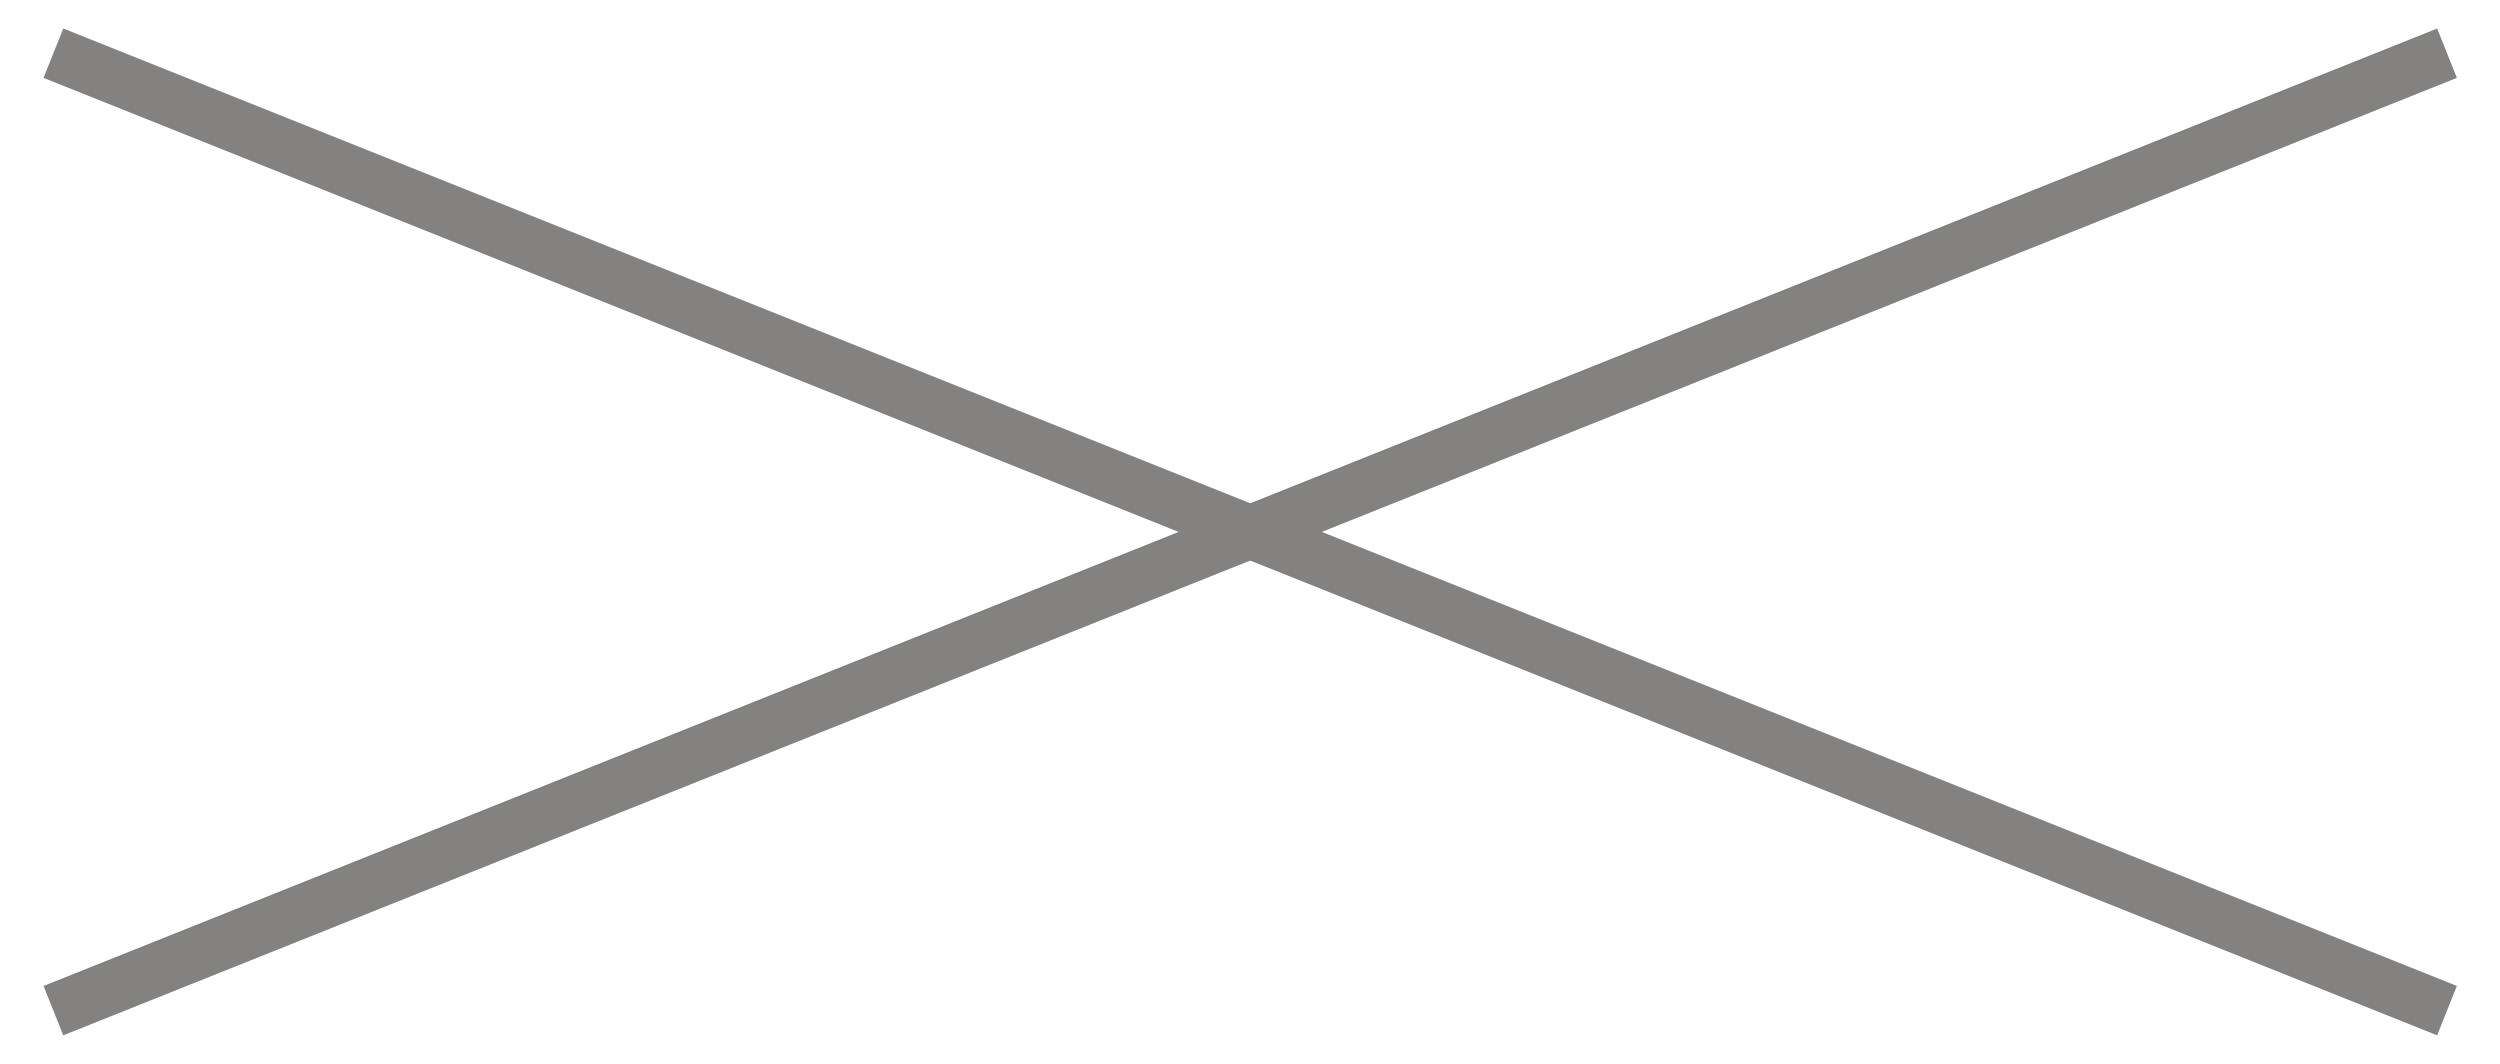
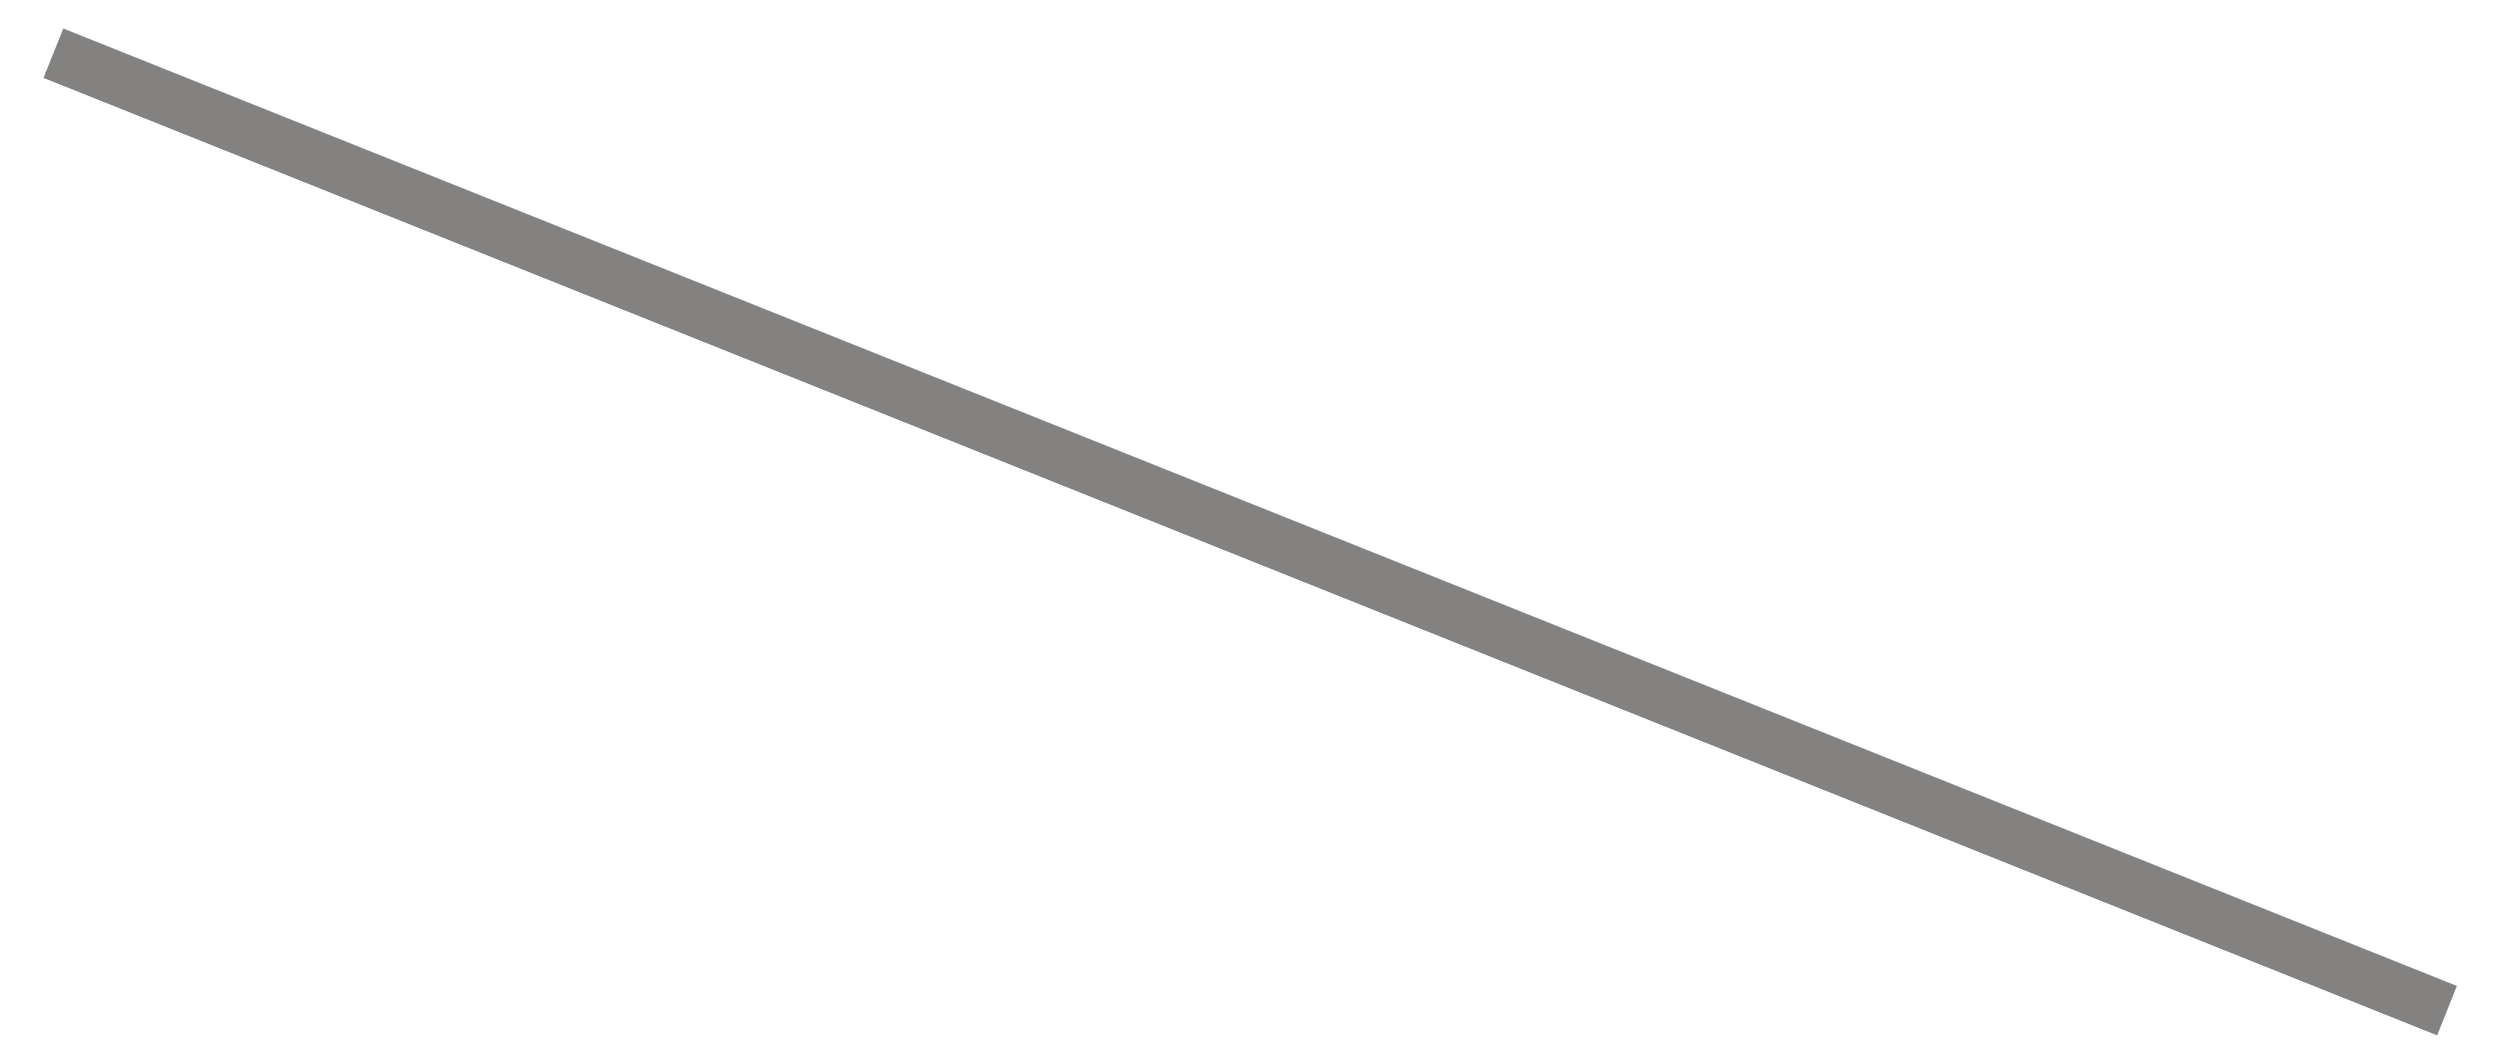
<svg xmlns="http://www.w3.org/2000/svg" width="47" height="20" viewBox="0 0 47 20" fill="none">
  <g opacity="0.6">
    <path d="M1.004 1L46.004 19" stroke="#302E2C" />
-     <path d="M46.004 1L1.004 19" stroke="#302E2C" />
  </g>
</svg>